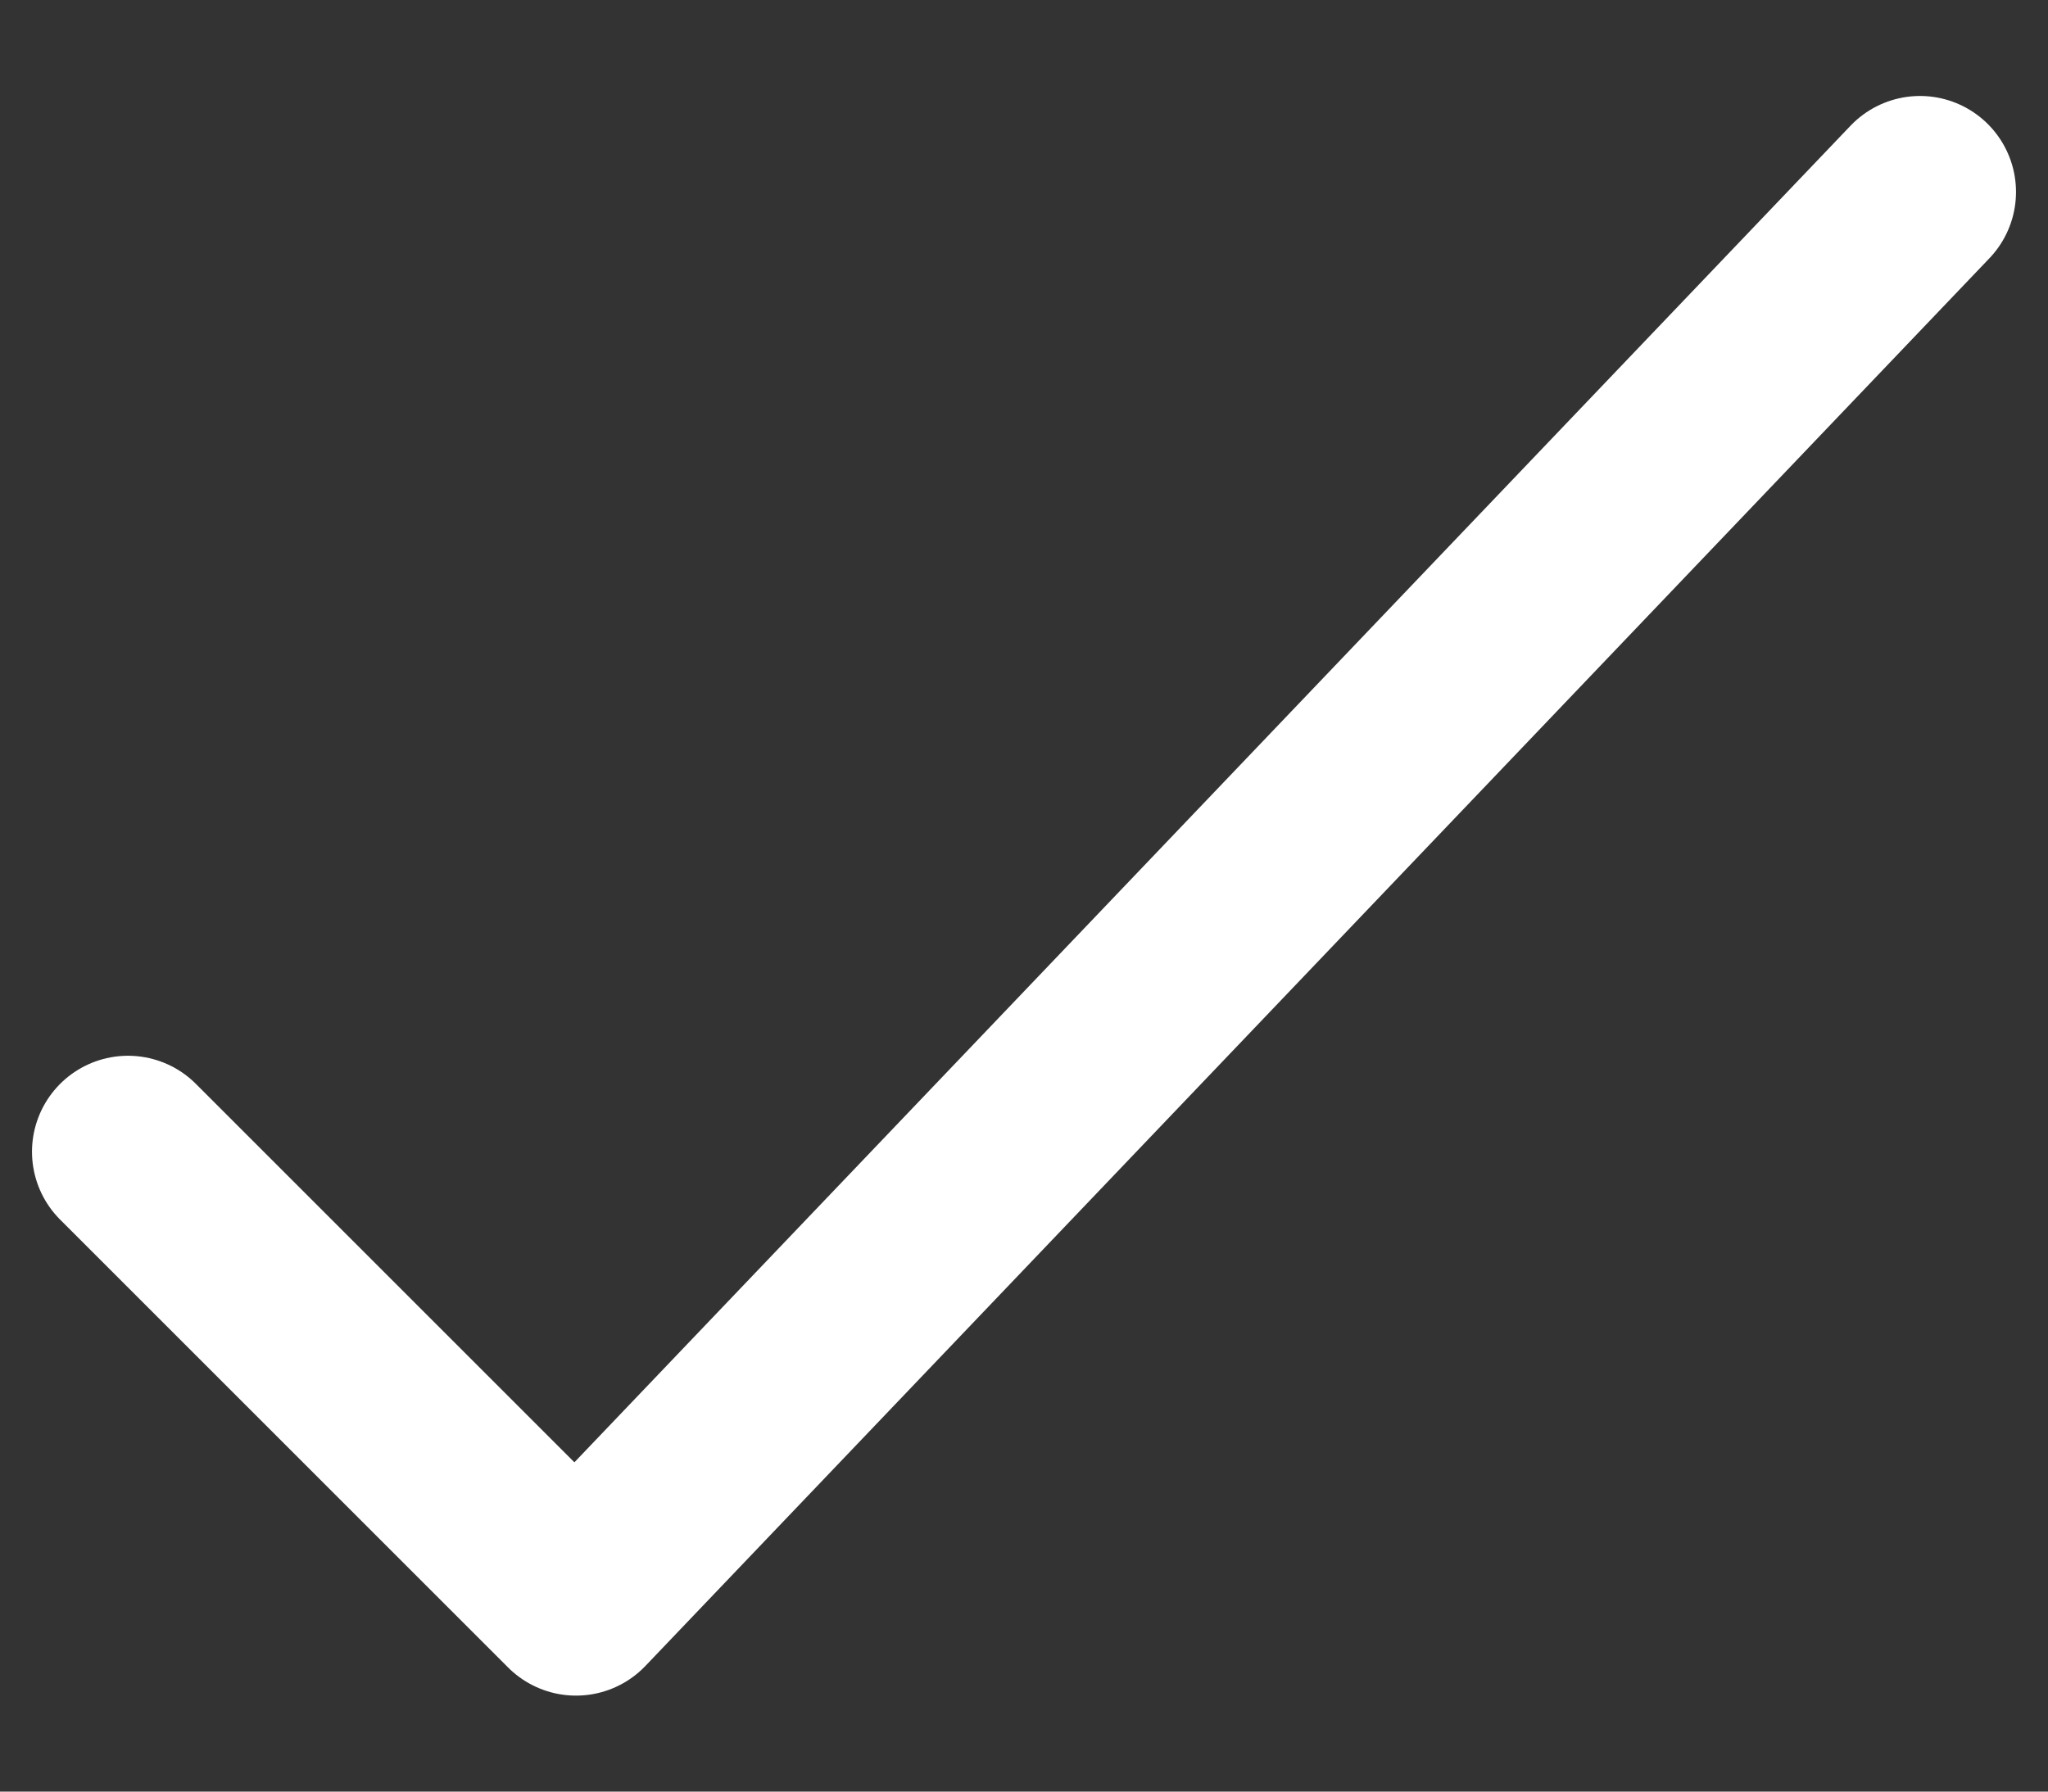
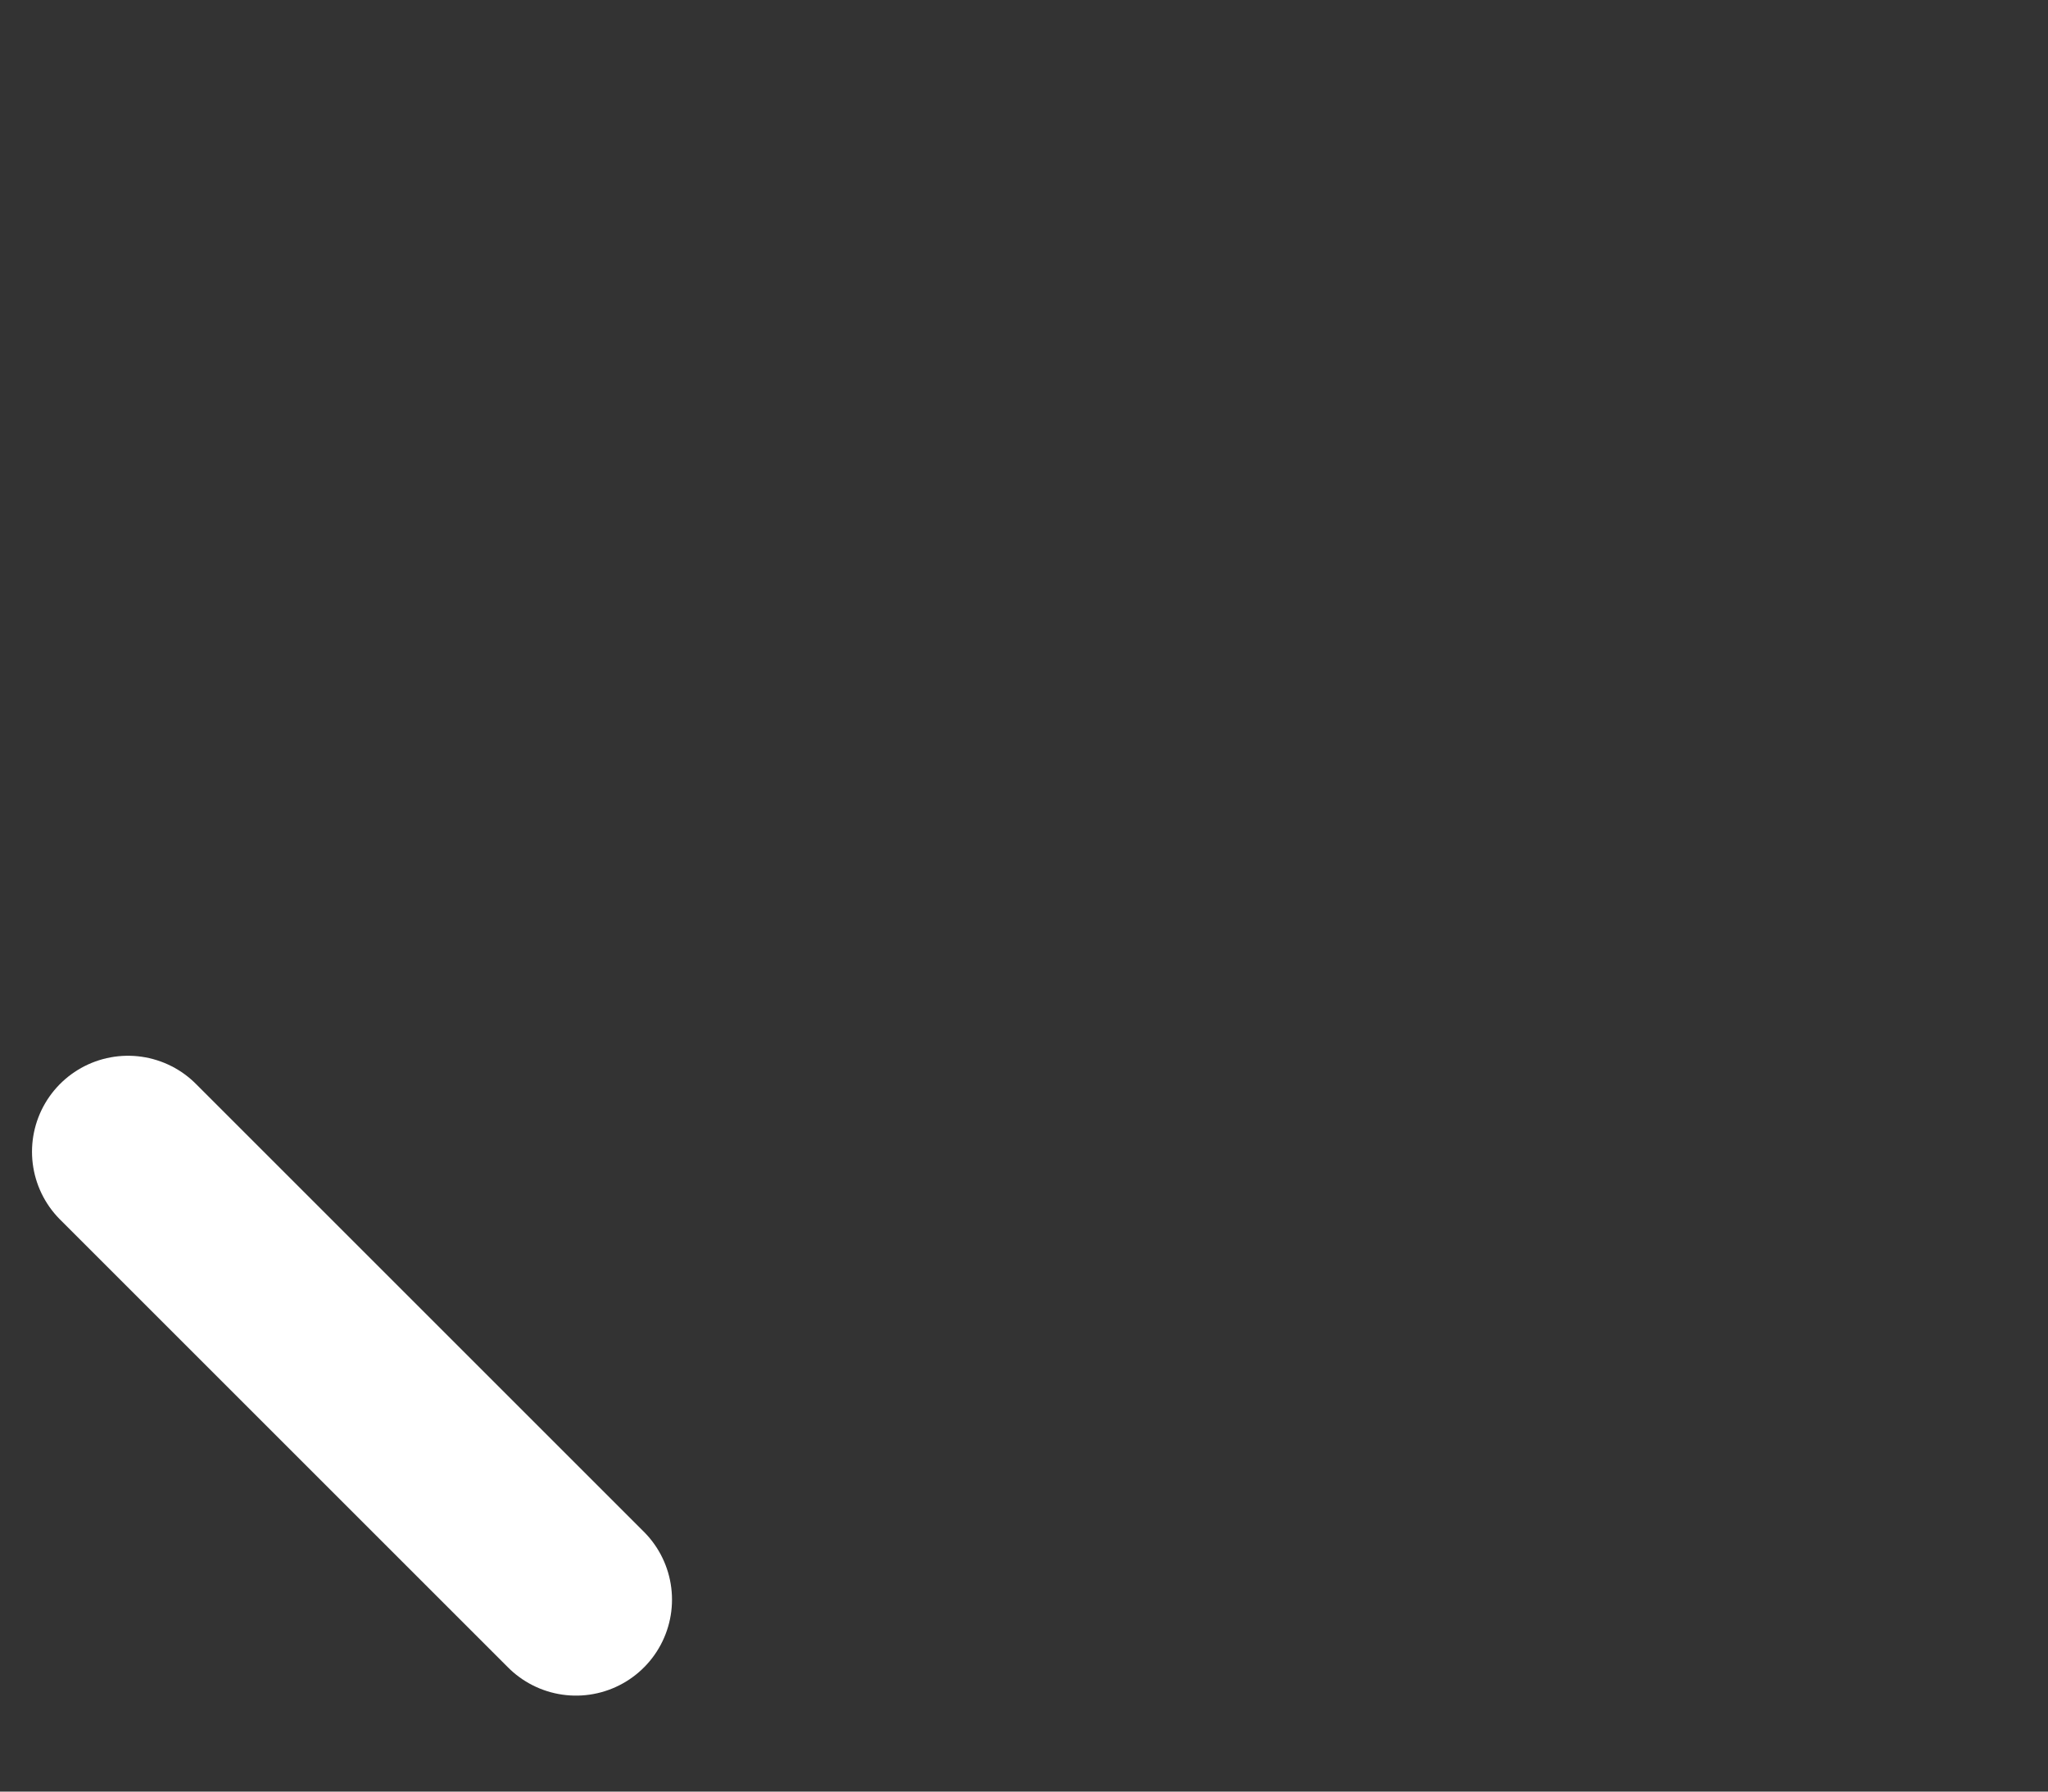
<svg xmlns="http://www.w3.org/2000/svg" width="16" height="14" viewBox="0 0 16 14" fill="none">
  <rect x="0" y="0" width="16" height="14" fill="#333333" stroke="none" />
-   <path d="M1 9L4.5 12.5L15 1.5" stroke="white" stroke-width="1.5" stroke-linecap="round" stroke-linejoin="round" />
+   <path d="M1 9L4.5 12.5" stroke="white" stroke-width="1.5" stroke-linecap="round" stroke-linejoin="round" />
</svg>